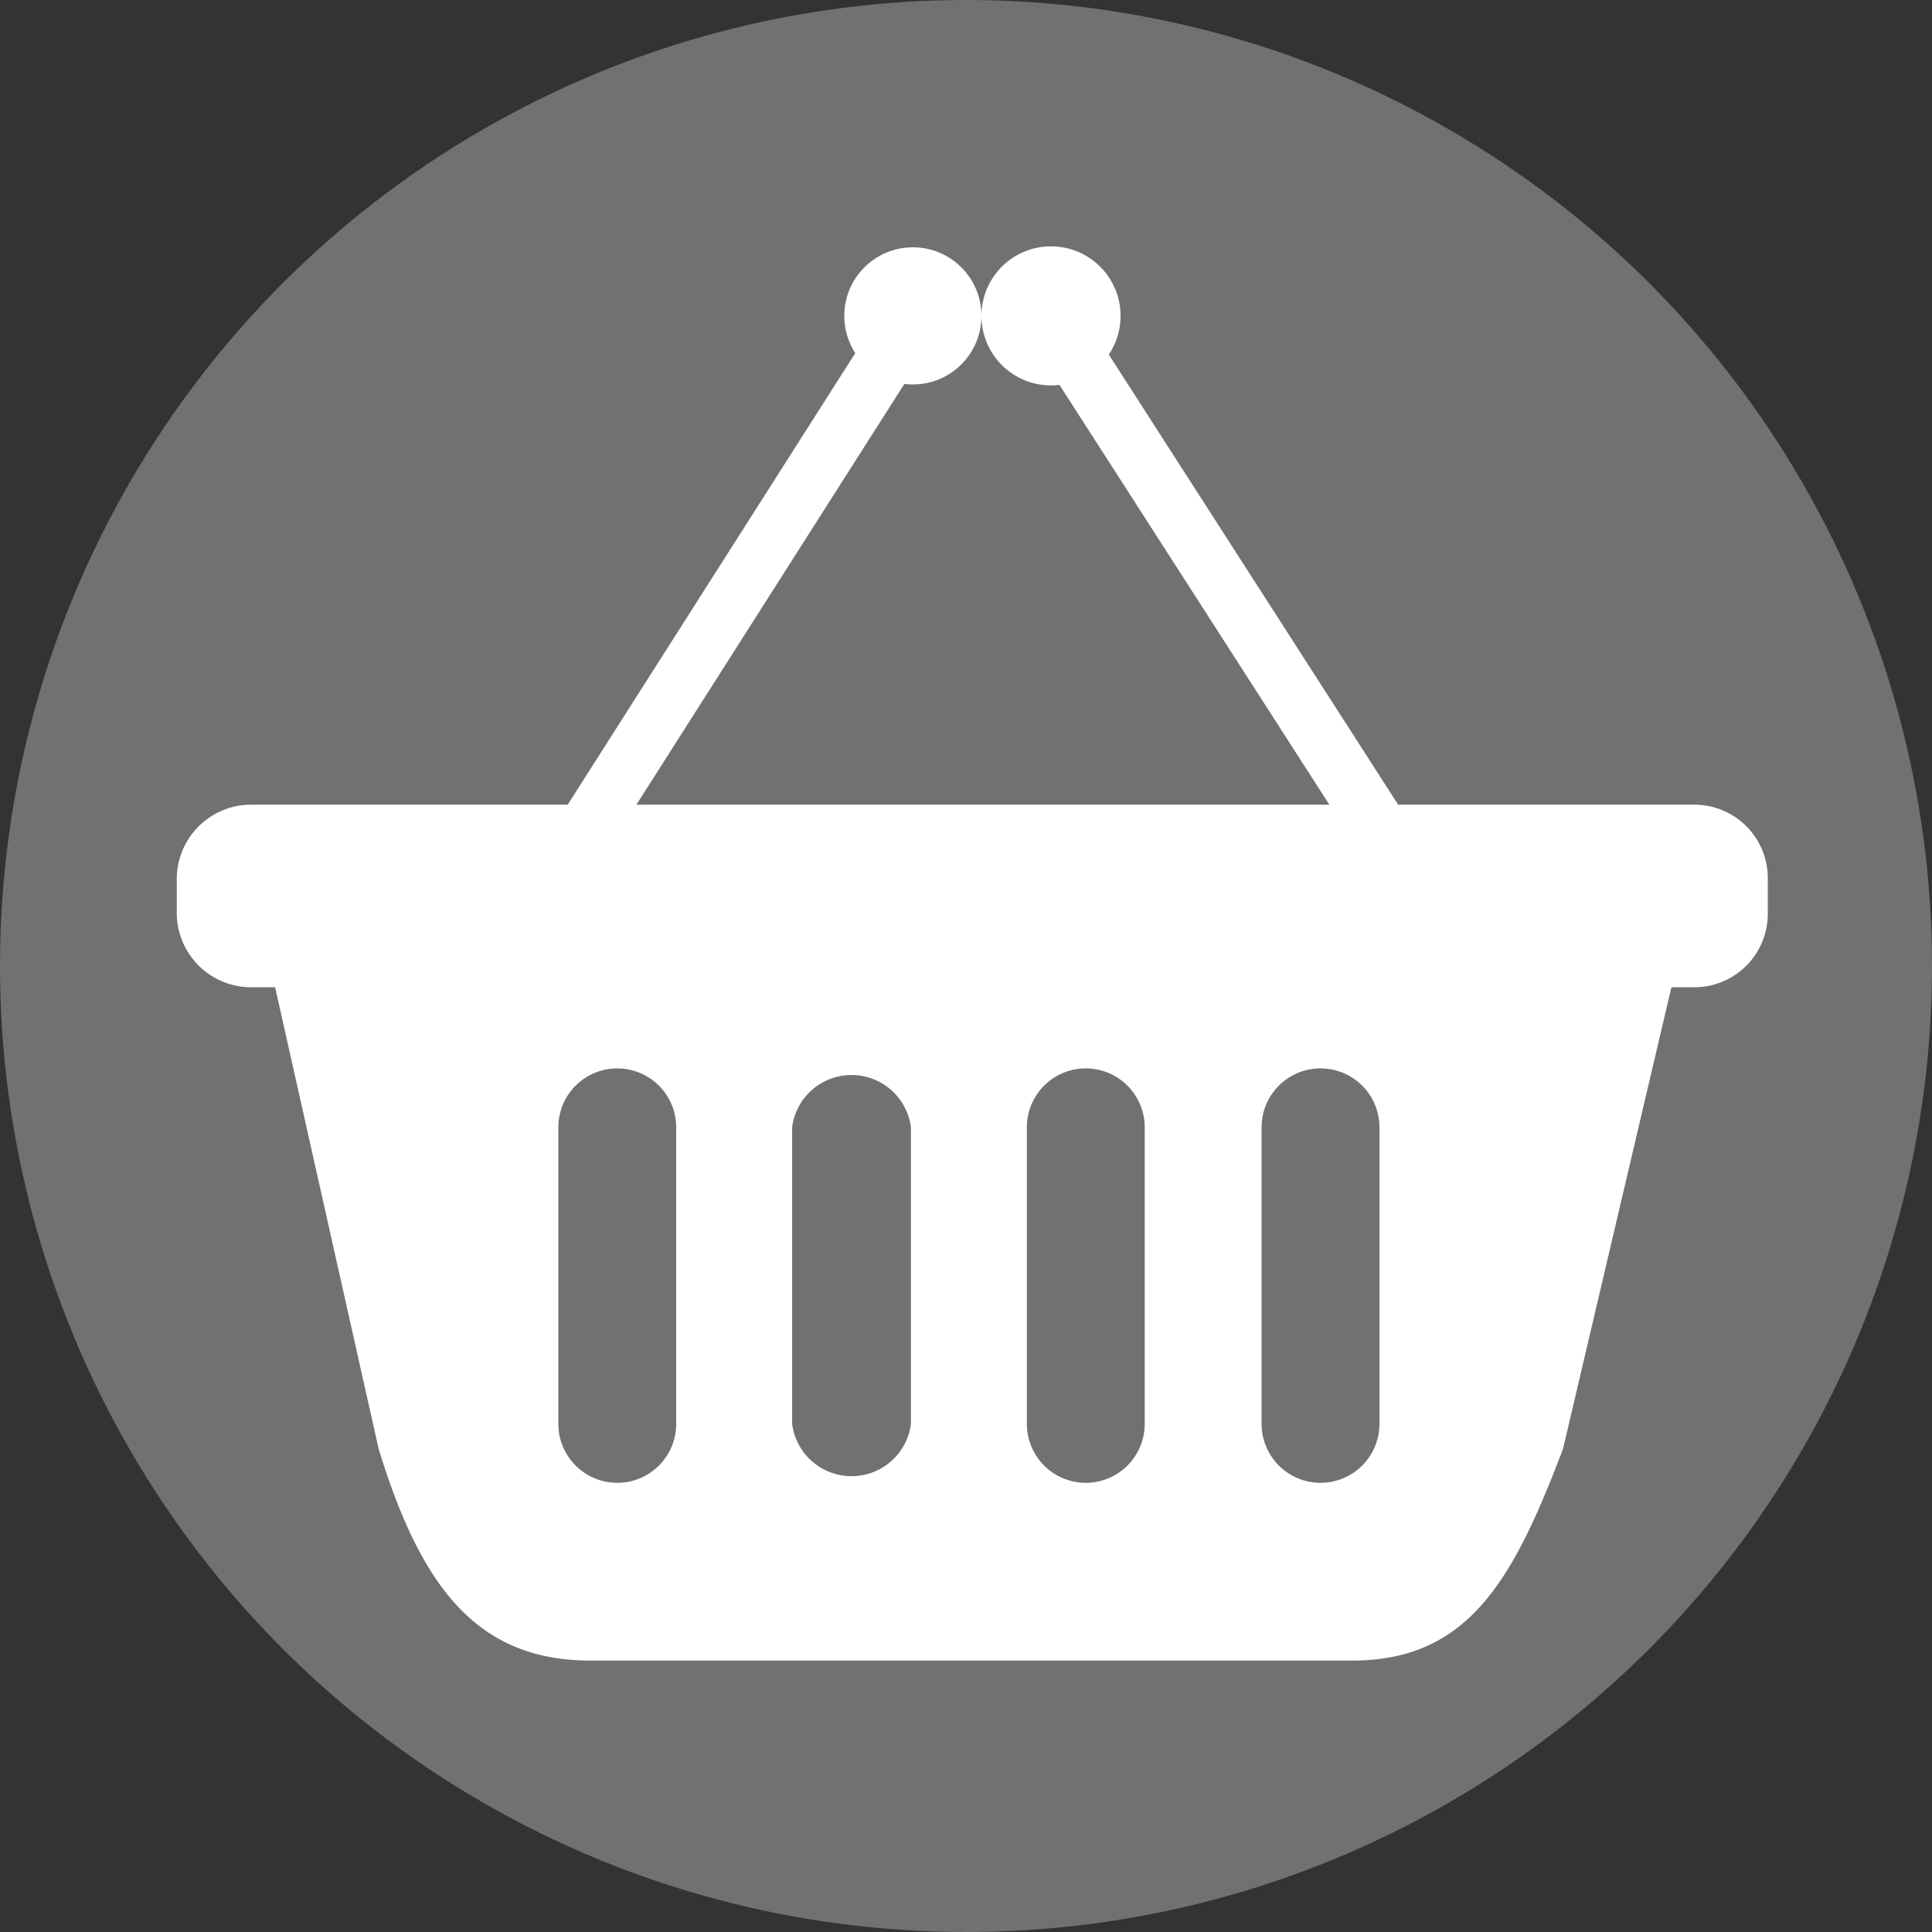
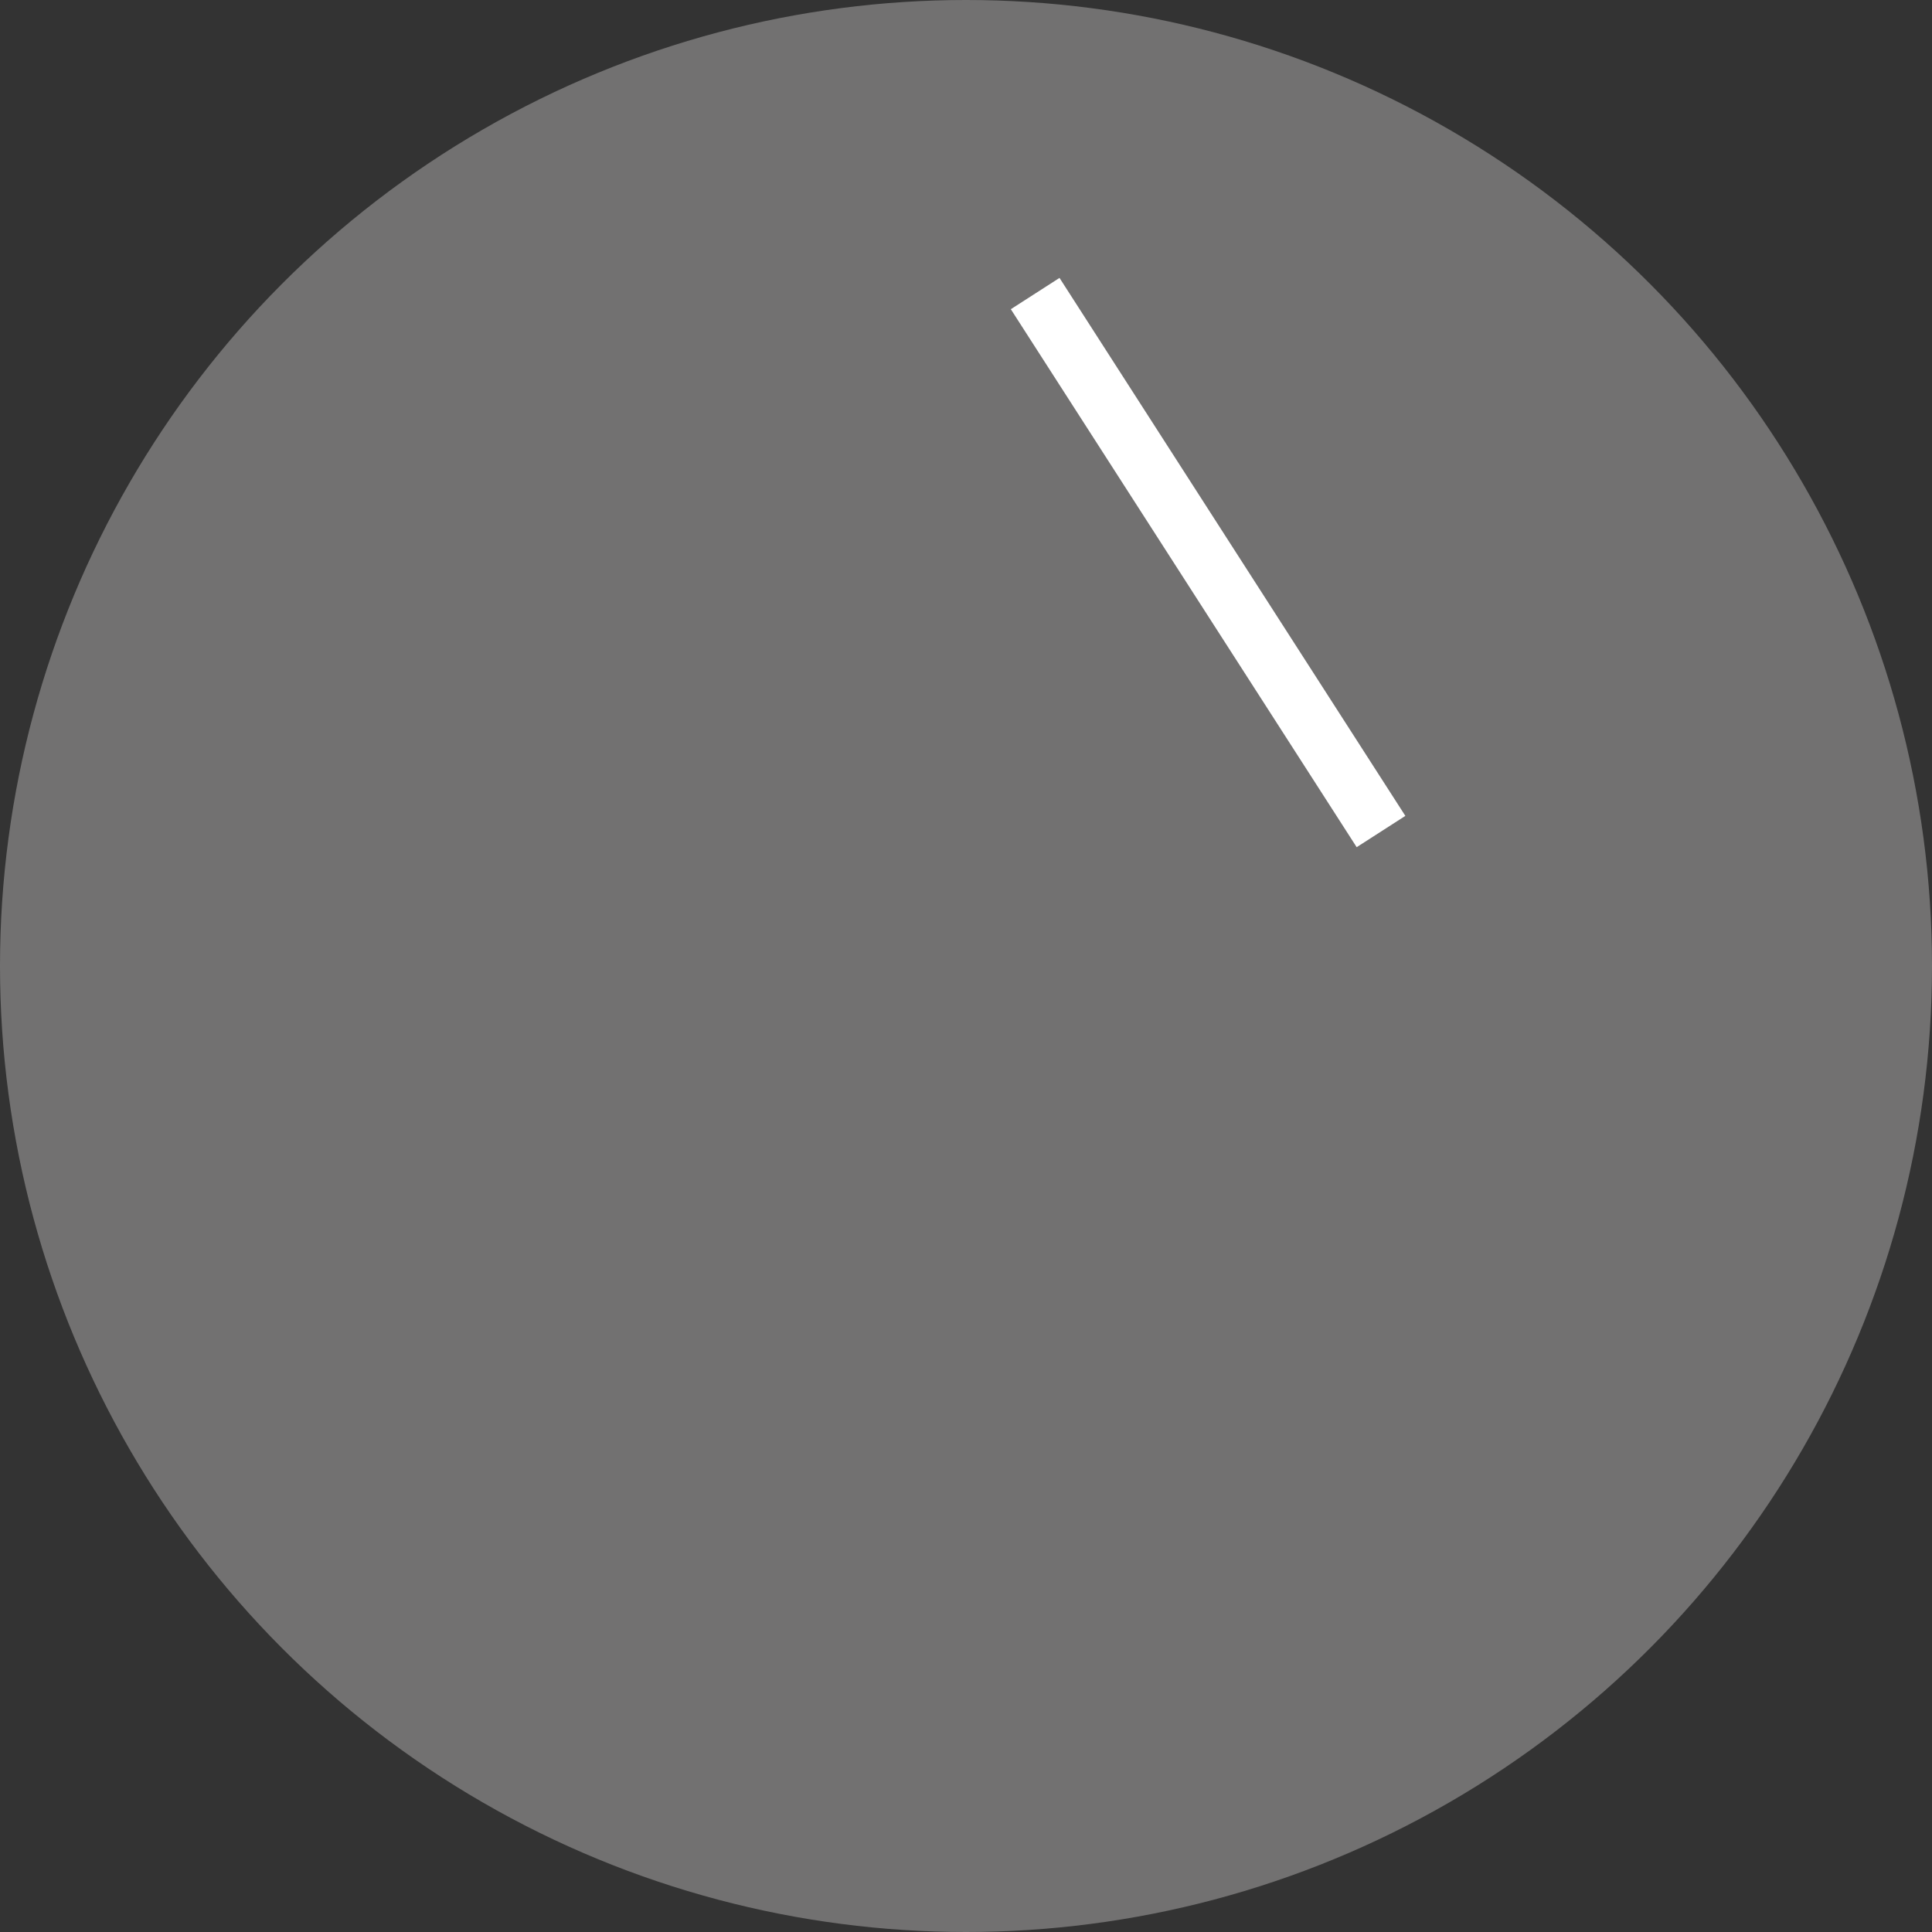
<svg xmlns="http://www.w3.org/2000/svg" viewBox="0 0 20 20">
  <rect x="0" y="0" width="20" height="20" fill="#333333" stroke="none" />
  <title>login_mer</title>
  <circle cx="10" cy="10" r="10" style="fill:#727171" />
-   <path d="M18.3,9.46a.76.76,0,0,1-.76.76H2.6a.77.77,0,0,1-.77-.76V9.09a.77.77,0,0,1,.77-.76H17.54a.76.76,0,0,1,.76.76Z" style="fill:#fff" />
-   <path d="M15.18,8.63H5c-1.21,0-2.19.21-2.19,1.42L3.92,15c.43,1.4,1,2.19,2.19,2.19H14c1.21,0,1.67-.85,2.18-2.19l1.16-4.94C17.37,8.84,16.39,8.63,15.18,8.63ZM7,14.74a.61.61,0,1,1-1.22,0V11.67a.61.61,0,0,1,.61-.61.61.61,0,0,1,.61.61Zm2.43,0a.62.62,0,0,1-1.23,0V11.67a.62.62,0,0,1,1.23,0Zm2.42,0a.61.61,0,0,1-1.22,0V11.67a.61.61,0,1,1,1.22,0Zm2.43,0a.61.61,0,0,1-1.22,0V11.67a.61.61,0,0,1,1.22,0Z" style="fill:#fff" />
-   <rect x="4.47" y="5.58" width="6.63" height="0.6" transform="translate(-1.35 9.29) rotate(-57.51)" style="fill:#fff" />
-   <circle cx="9.45" cy="3.27" r="0.71" style="fill:#fff" />
  <rect x="12.24" y="2.56" width="0.6" height="6.63" transform="matrix(0.84, -0.54, 0.54, 0.84, -1.2, 7.66)" style="fill:#fff" />
-   <circle cx="10.88" cy="3.27" r="0.72" style="fill:#fff" />
</svg>